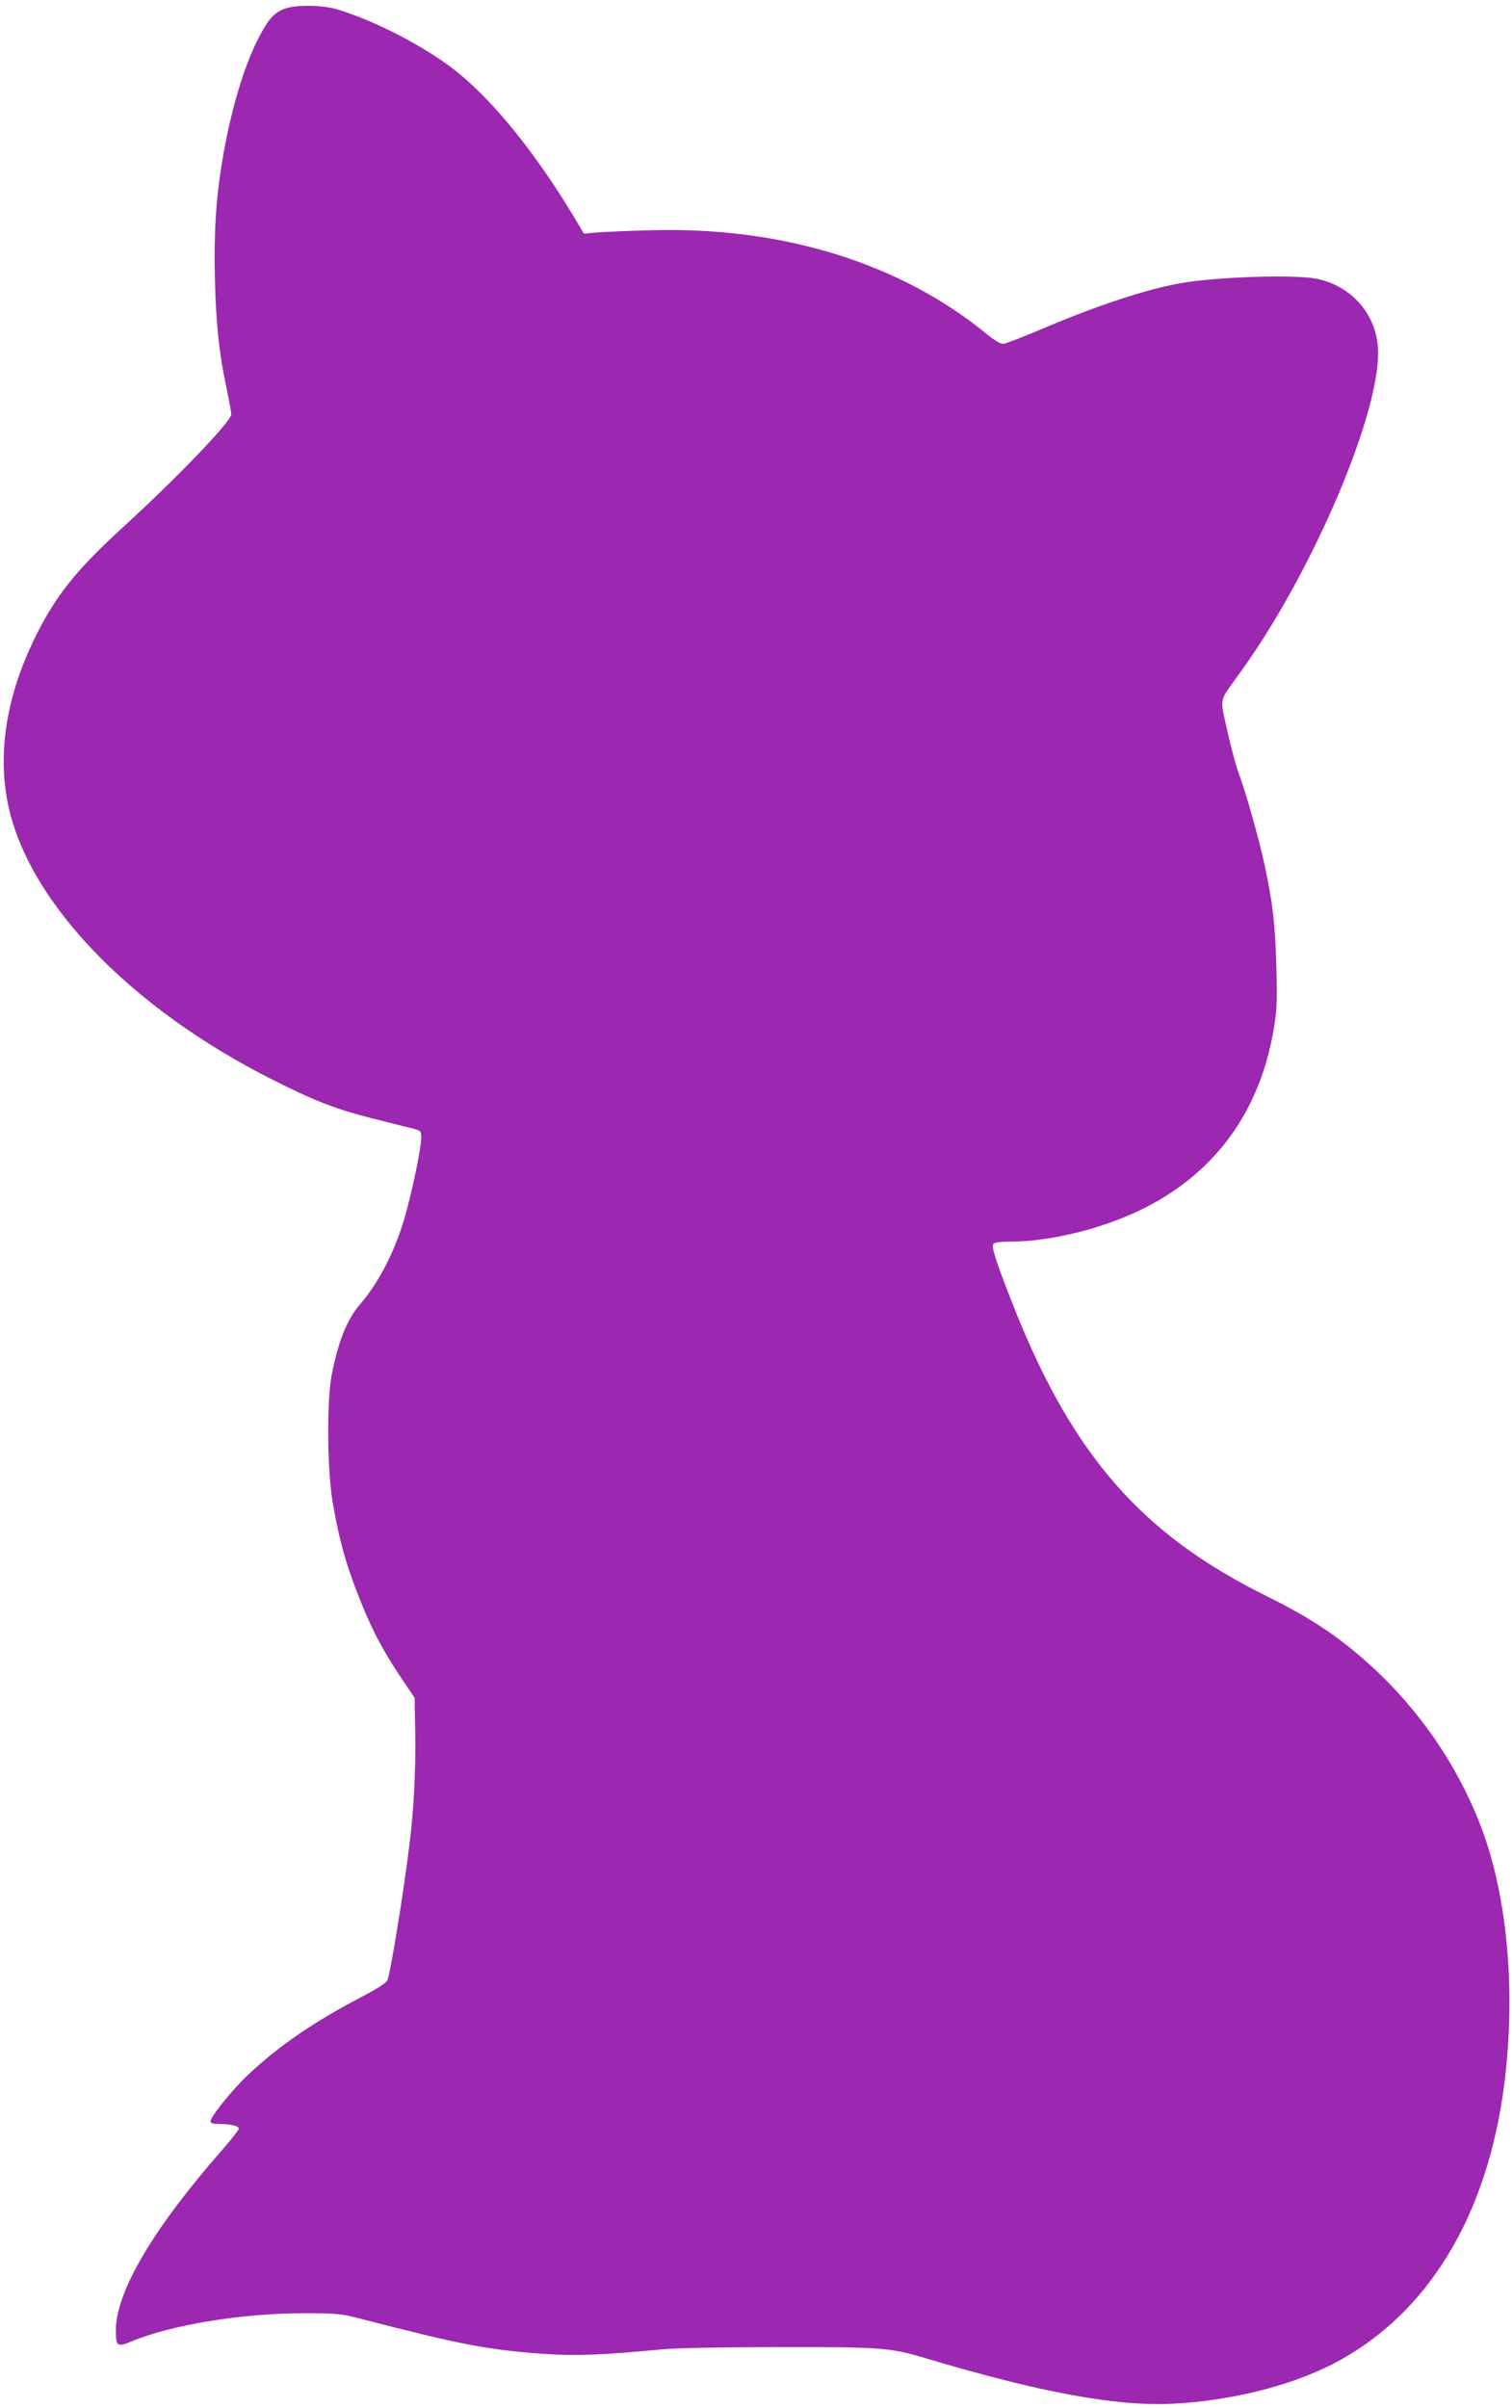
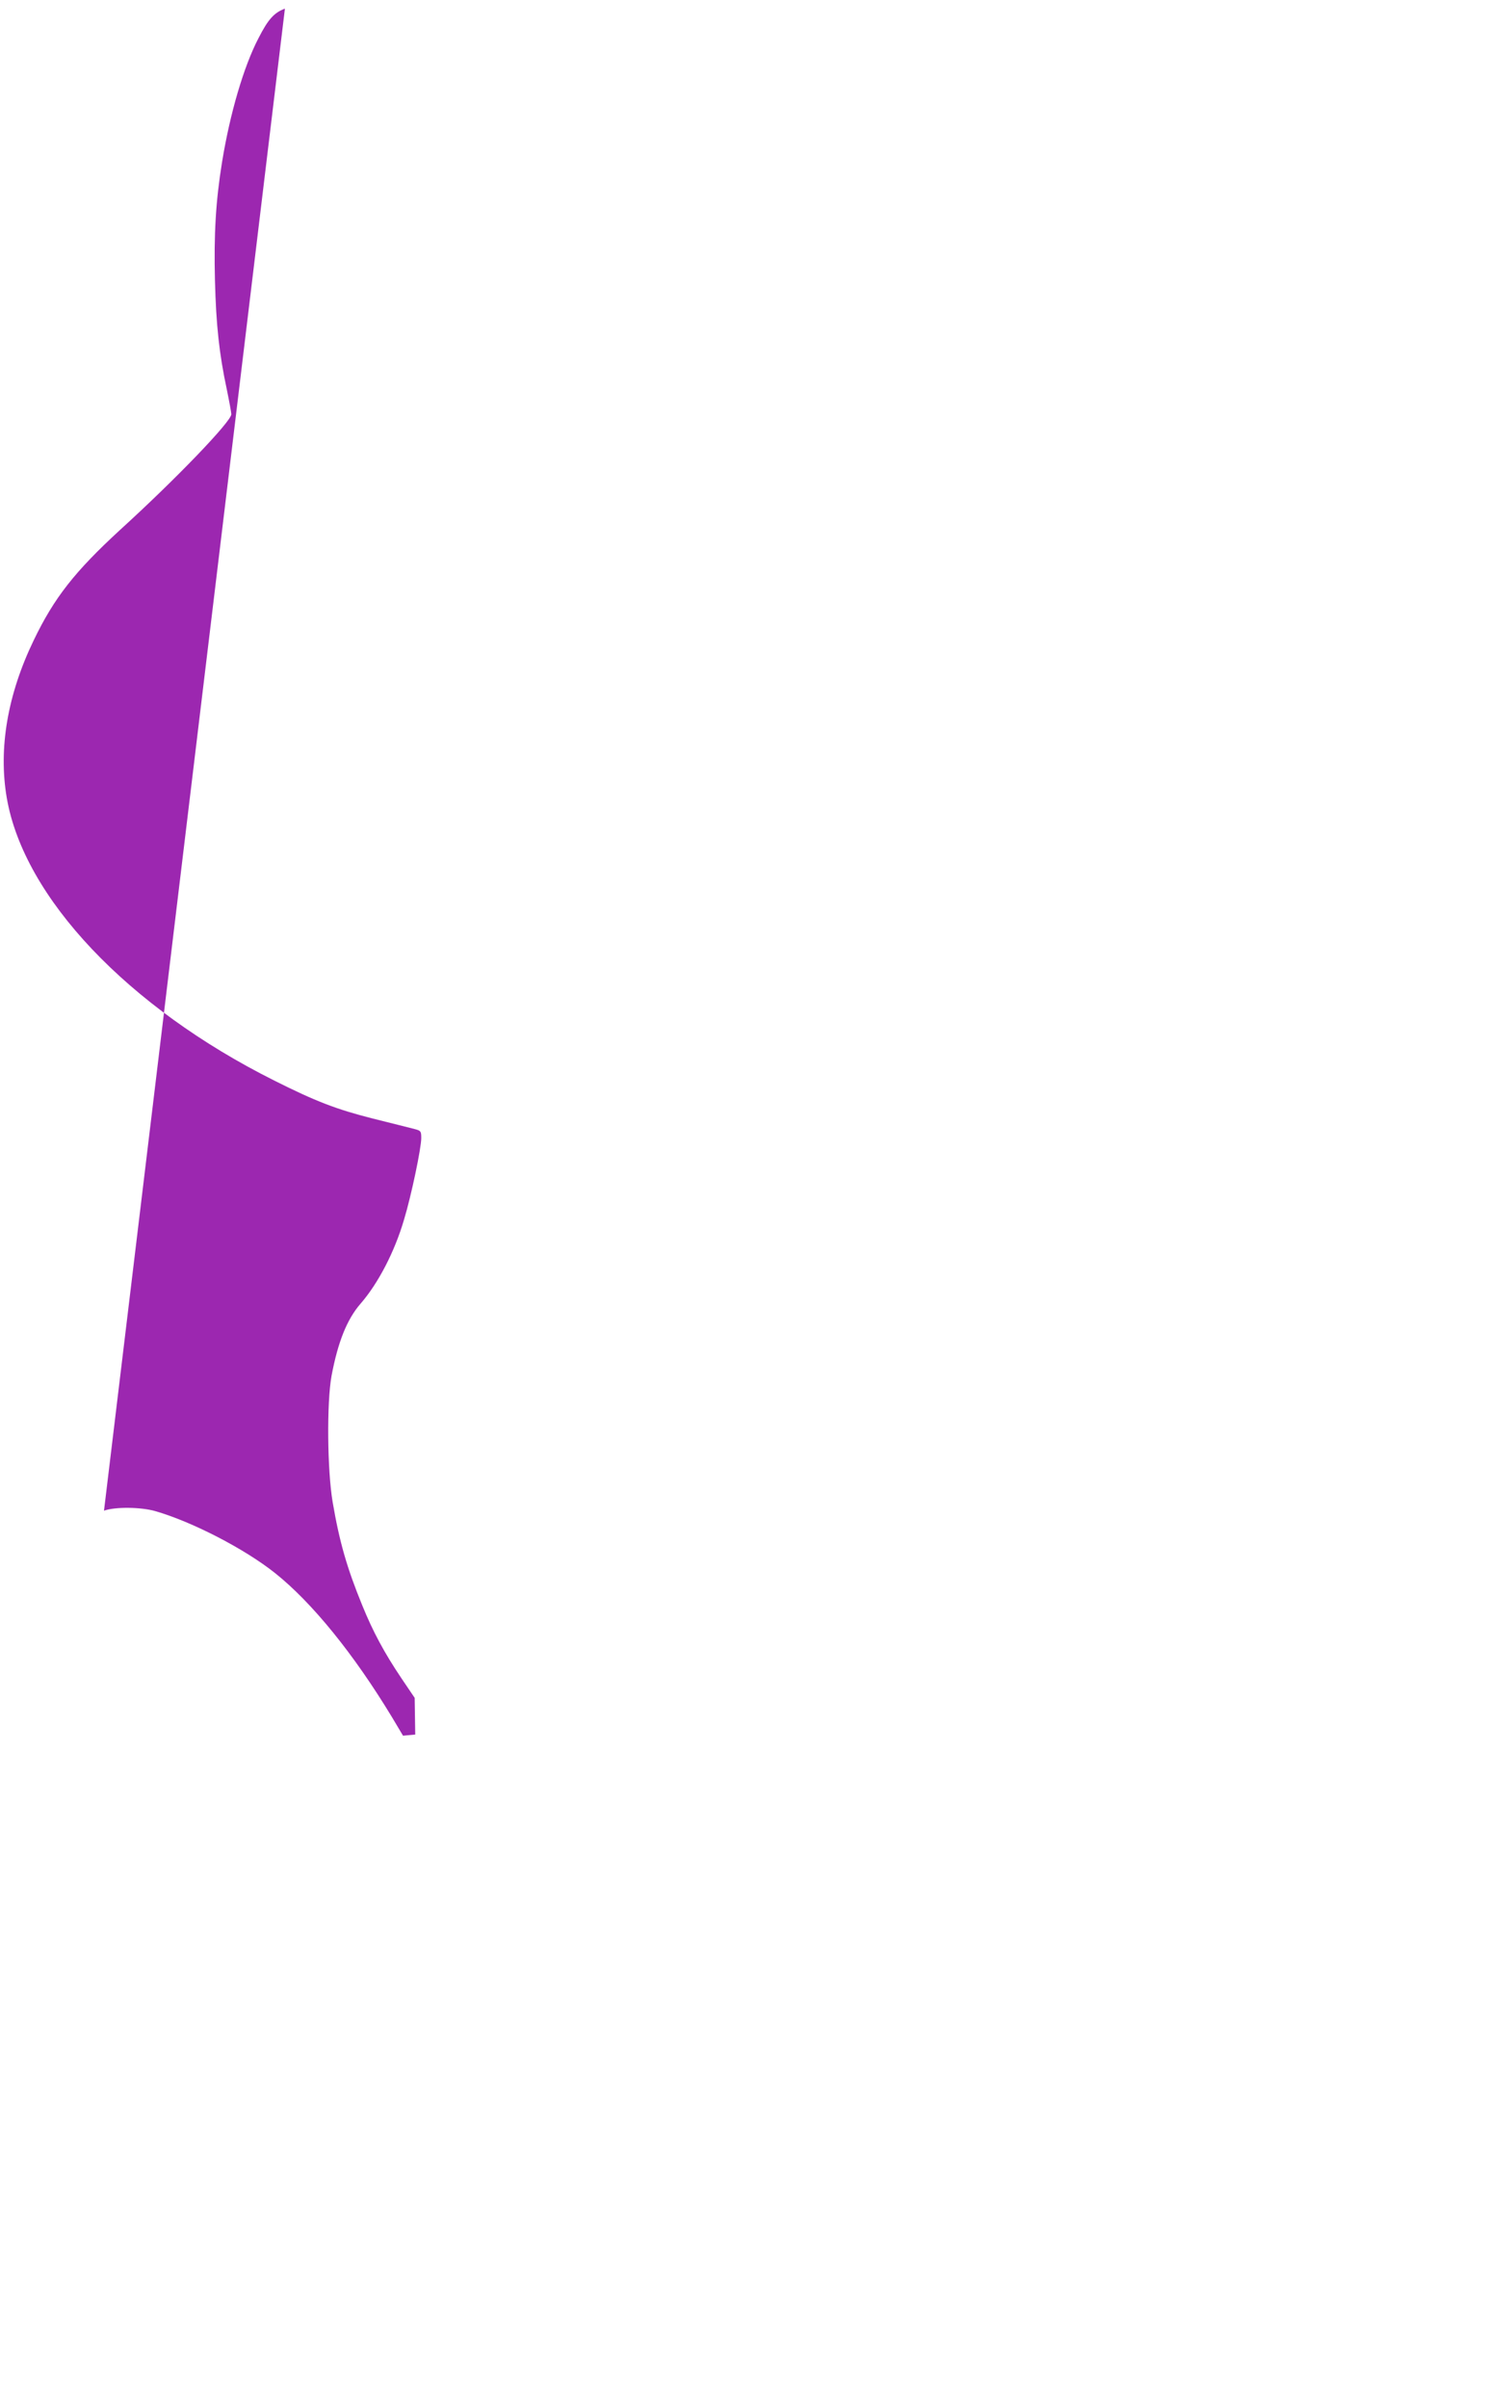
<svg xmlns="http://www.w3.org/2000/svg" version="1.0" width="804pt" height="1280pt" viewBox="0 0 804 1280" preserveAspectRatio="xMidYMid meet">
  <g transform="translate(0,1280) scale(0.1,-0.1)" fill="#9c27b0" stroke="none">
-     <path d="M1515 12754 c-57 -21 -89 -56 -140 -156 -79 -151 -152 -401 -194 -658 -34 -209 -44 -386 -38 -630 6 -239 23 -393 63 -580 13 -63 24 -123 24 -132 0 -38 -295 -345 -593 -616 -239 -220 -349 -359 -458 -586 -139 -288 -188 -575 -143 -837 91 -530 643 -1113 1423 -1503 219 -110 331 -153 521 -201 102 -25 202 -51 223 -56 35 -9 37 -12 37 -49 0 -52 -52 -302 -91 -431 -50 -172 -138 -341 -232 -449 -72 -83 -120 -203 -154 -383 -26 -144 -23 -501 6 -672 36 -211 76 -350 158 -550 56 -138 117 -251 207 -385 l71 -105 3 -195 c3 -187 -7 -389 -29 -570 -32 -265 -102 -695 -119 -736 -5 -14 -57 -47 -142 -91 -245 -128 -433 -256 -595 -408 -84 -78 -203 -225 -203 -251 0 -10 12 -14 44 -14 61 0 106 -10 106 -25 0 -6 -39 -56 -86 -110 -366 -417 -564 -750 -568 -957 -1 -89 7 -96 80 -65 211 89 591 151 919 151 172 0 200 -3 290 -26 543 -141 690 -169 986 -190 168 -12 316 -6 629 24 76 7 317 12 620 12 547 1 595 -3 785 -60 602 -180 1010 -256 1309 -241 306 15 621 93 849 209 506 259 828 786 917 1498 61 491 15 992 -124 1358 -124 326 -330 626 -591 862 -167 151 -314 249 -550 366 -660 326 -1027 743 -1339 1524 -97 245 -126 333 -114 348 7 8 38 12 89 12 219 0 509 73 723 183 373 191 604 512 678 941 18 106 20 148 15 336 -6 225 -18 332 -62 540 -30 139 -100 389 -139 492 -14 37 -41 138 -60 225 -40 182 -48 146 70 310 388 537 754 1400 731 1726 -12 183 -147 332 -331 366 -123 23 -525 9 -717 -24 -182 -32 -444 -118 -747 -247 -92 -39 -178 -72 -192 -75 -19 -3 -43 11 -100 57 -459 374 -1088 567 -1783 546 -122 -3 -251 -9 -287 -12 l-65 -6 -59 99 c-203 335 -423 607 -621 765 -162 129 -439 272 -635 329 -78 23 -217 24 -275 3z" />
+     <path d="M1515 12754 c-57 -21 -89 -56 -140 -156 -79 -151 -152 -401 -194 -658 -34 -209 -44 -386 -38 -630 6 -239 23 -393 63 -580 13 -63 24 -123 24 -132 0 -38 -295 -345 -593 -616 -239 -220 -349 -359 -458 -586 -139 -288 -188 -575 -143 -837 91 -530 643 -1113 1423 -1503 219 -110 331 -153 521 -201 102 -25 202 -51 223 -56 35 -9 37 -12 37 -49 0 -52 -52 -302 -91 -431 -50 -172 -138 -341 -232 -449 -72 -83 -120 -203 -154 -383 -26 -144 -23 -501 6 -672 36 -211 76 -350 158 -550 56 -138 117 -251 207 -385 l71 -105 3 -195 l-65 -6 -59 99 c-203 335 -423 607 -621 765 -162 129 -439 272 -635 329 -78 23 -217 24 -275 3z" />
  </g>
</svg>